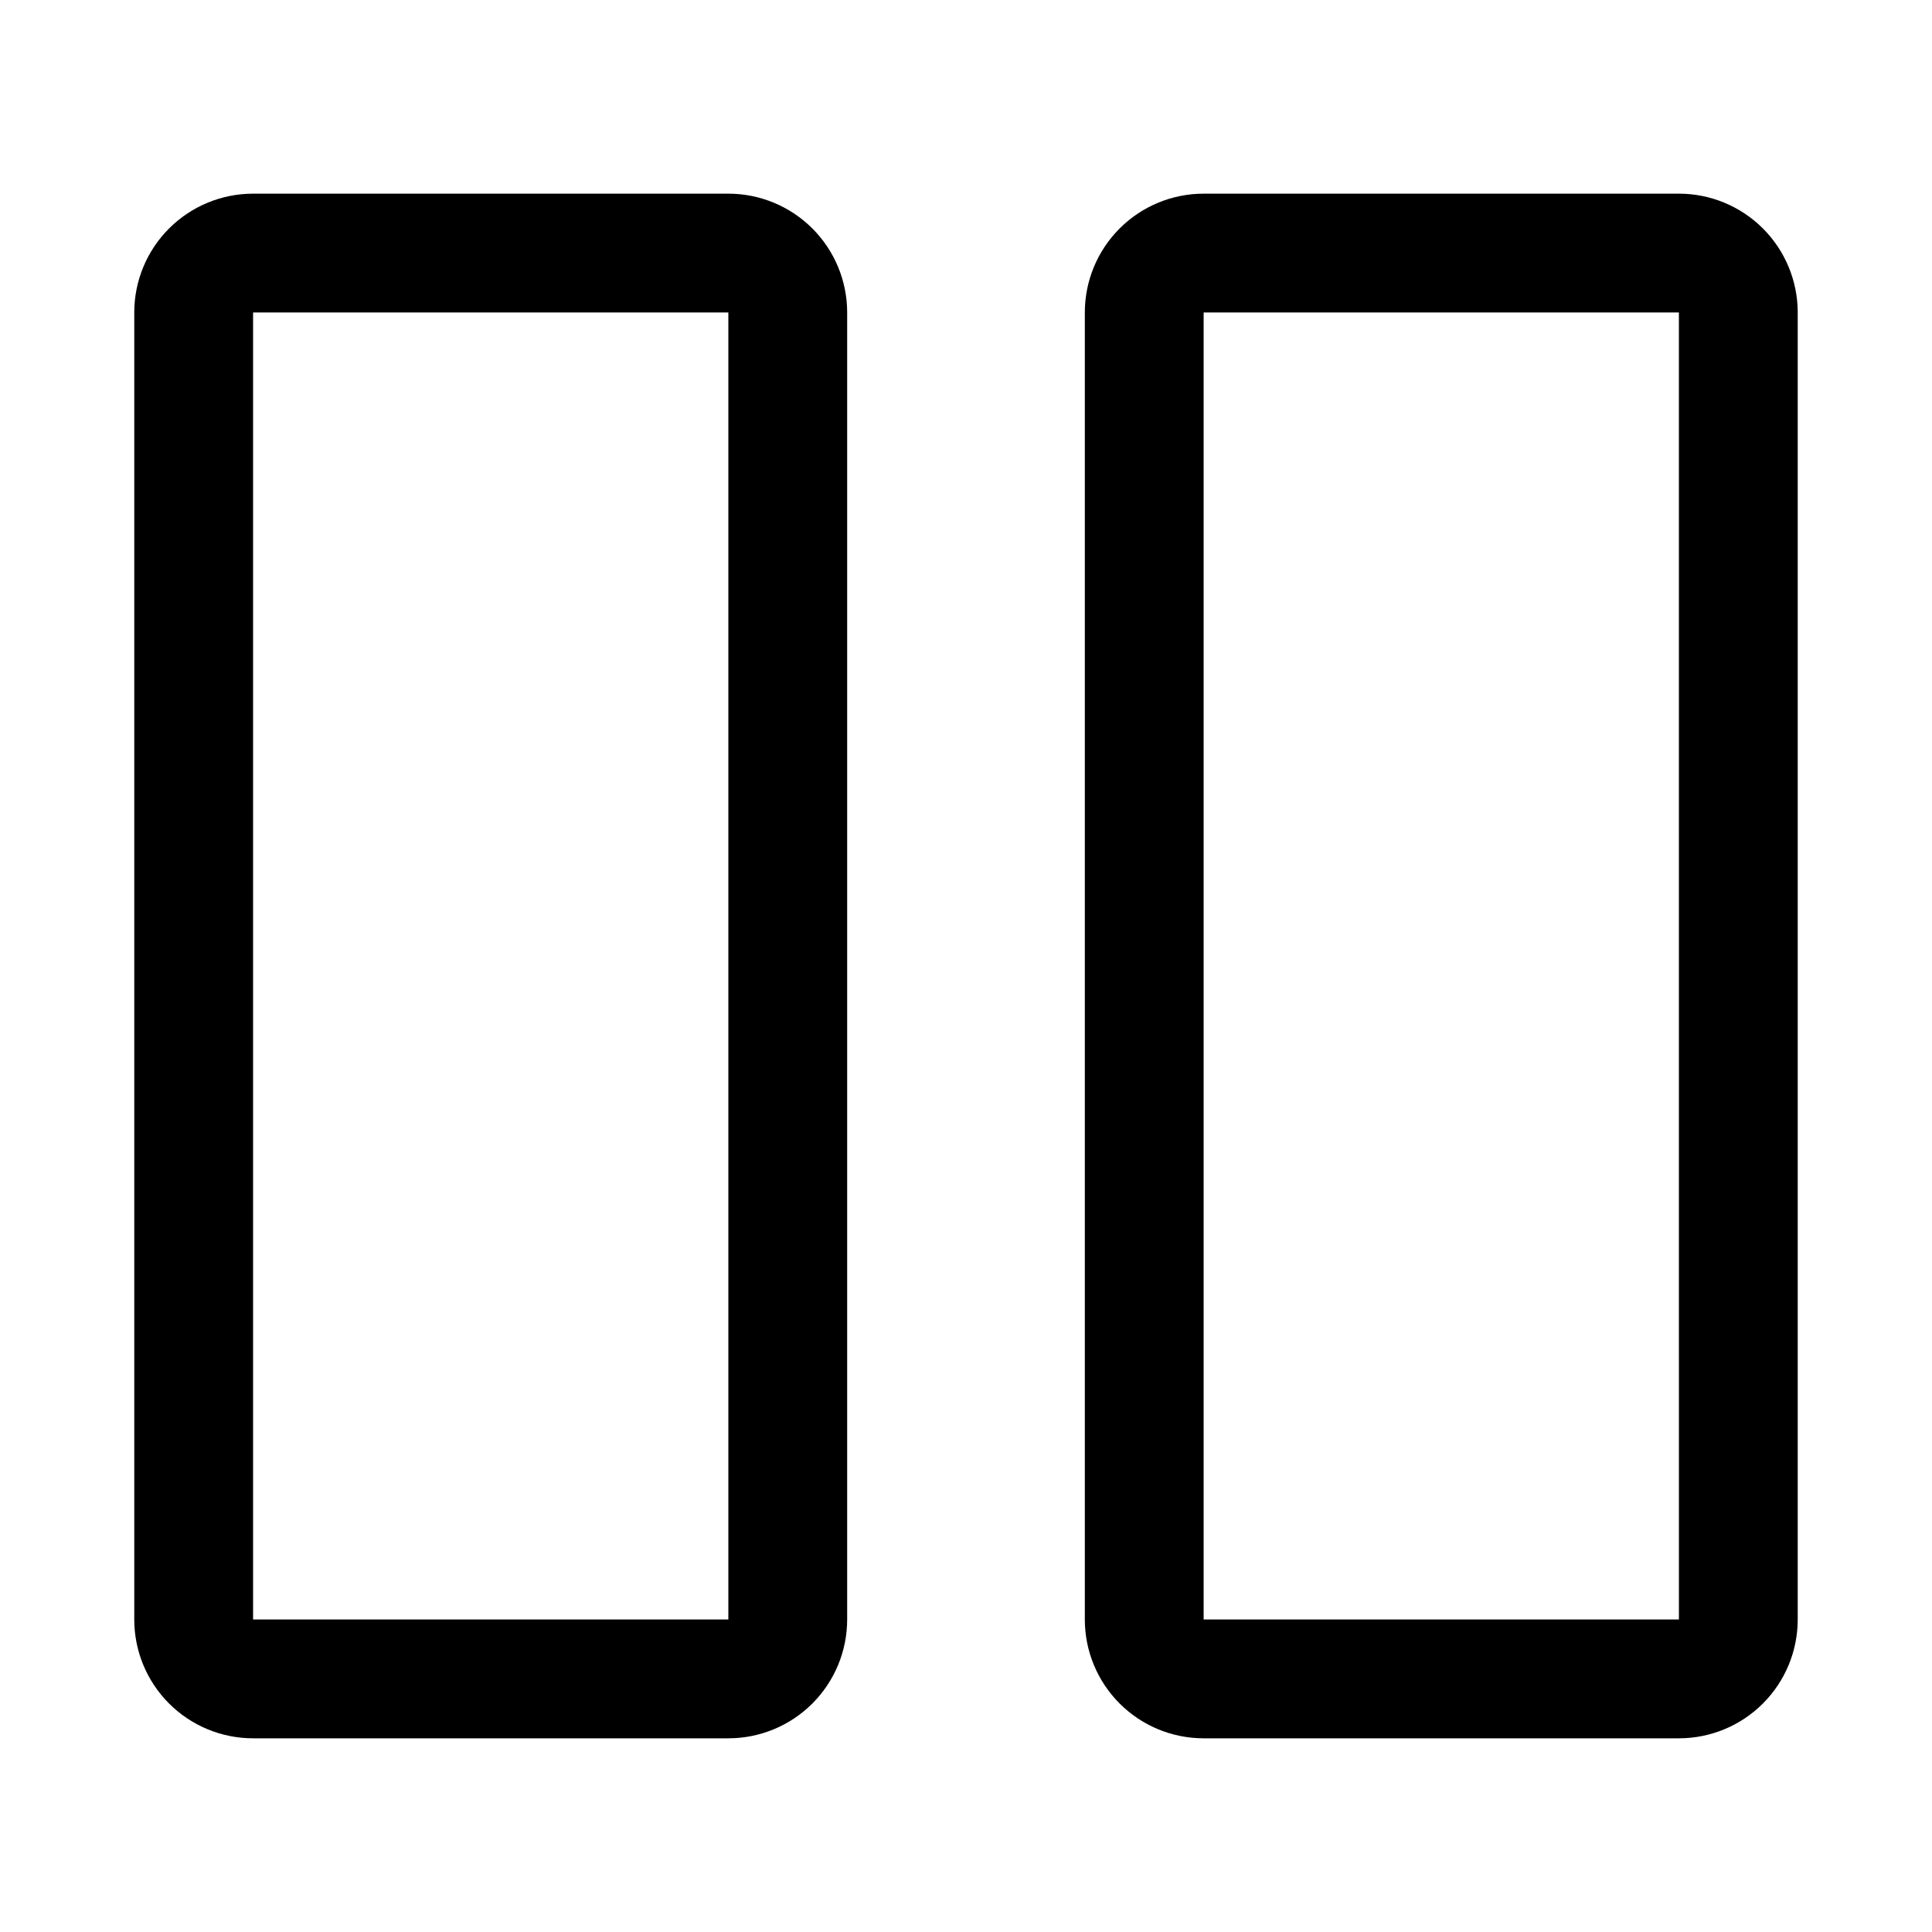
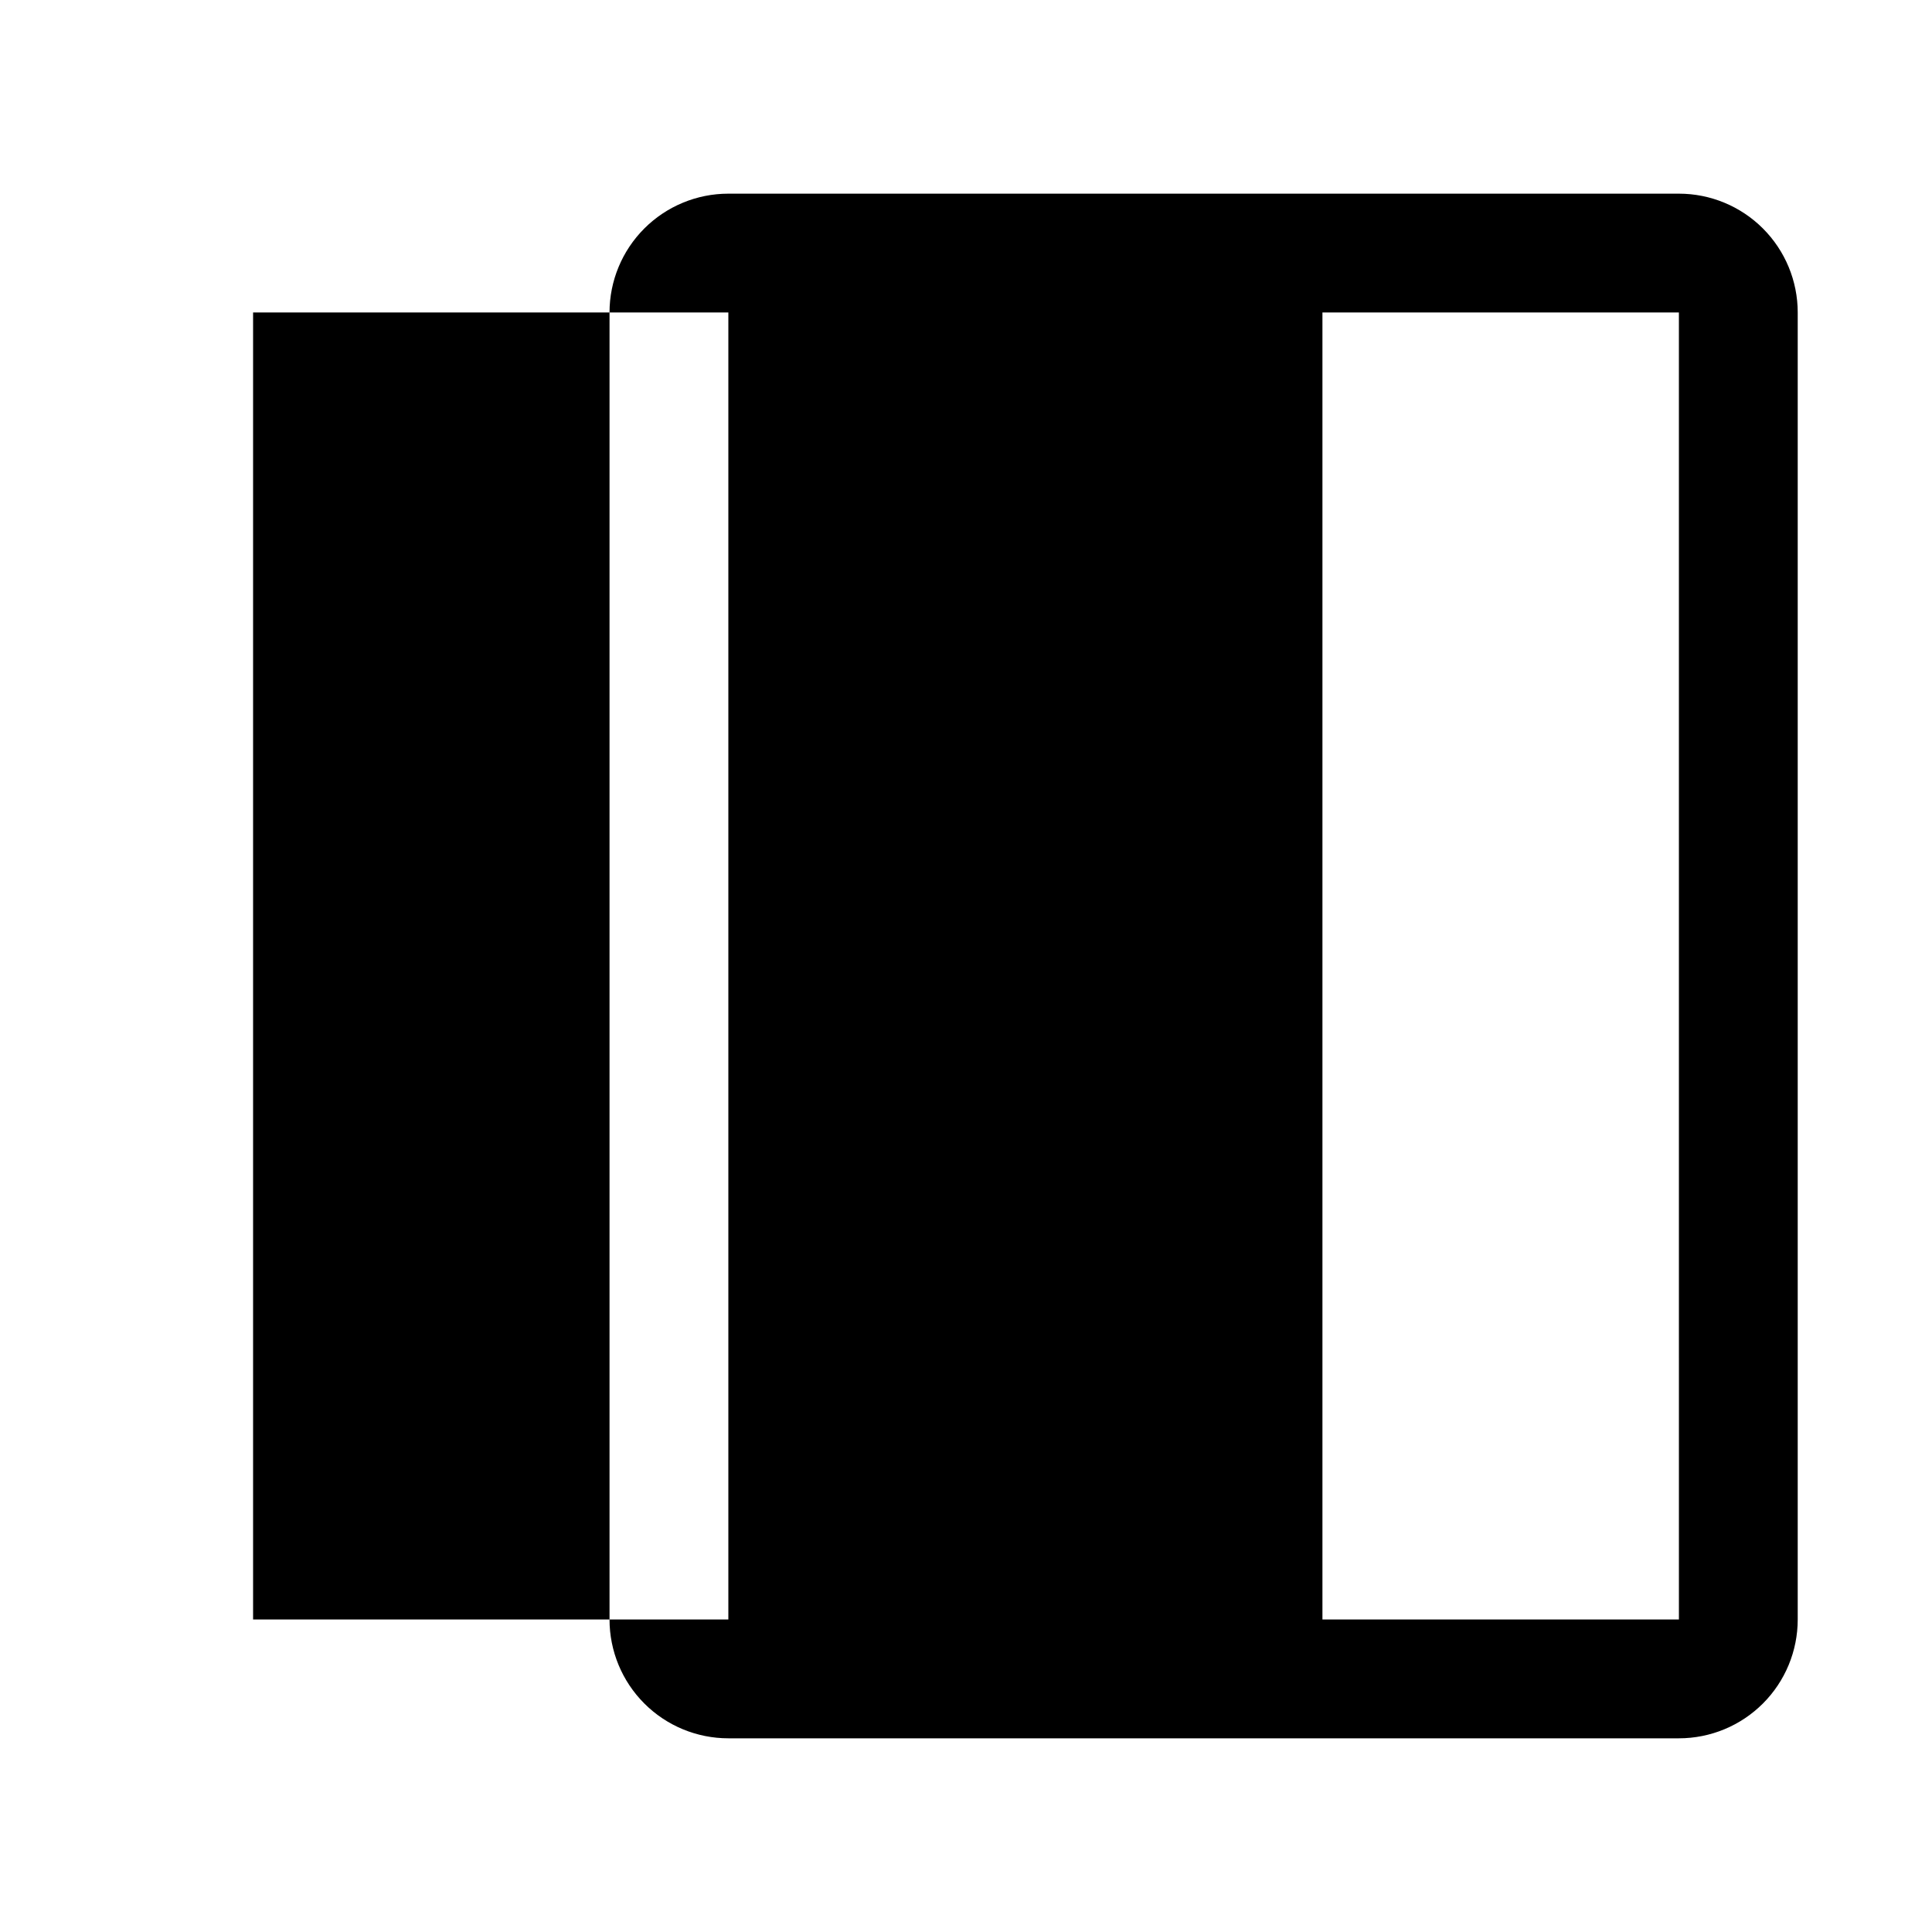
<svg xmlns="http://www.w3.org/2000/svg" fill="#000000" width="800px" height="800px" version="1.1" viewBox="144 144 512 512">
-   <path d="m337.02 604.67h-125.95c-8.352 0-16.359-3.316-22.266-9.223s-9.223-13.914-9.223-22.266v-346.37c0-8.352 3.316-16.359 9.223-22.266 5.906-5.902 13.914-9.223 22.266-9.223h125.95c8.352 0 16.359 3.32 22.266 9.223 5.902 5.906 9.223 13.914 9.223 22.266v346.37c0 8.352-3.32 16.359-9.223 22.266-5.906 5.906-13.914 9.223-22.266 9.223zm-125.95-377.86v346.37h125.95v-346.37zm377.86 377.86h-125.95c-8.352 0-16.363-3.316-22.266-9.223-5.906-5.906-9.223-13.914-9.223-22.266v-346.37c0-8.352 3.316-16.359 9.223-22.266 5.902-5.902 13.914-9.223 22.266-9.223h125.95-0.004c8.352 0 16.363 3.32 22.266 9.223 5.906 5.906 9.223 13.914 9.223 22.266v346.37c0 8.352-3.316 16.359-9.223 22.266-5.902 5.906-13.914 9.223-22.266 9.223zm-125.95-377.86v346.37h125.95l-0.004-346.37z" />
+   <path d="m337.02 604.67c-8.352 0-16.359-3.316-22.266-9.223s-9.223-13.914-9.223-22.266v-346.37c0-8.352 3.316-16.359 9.223-22.266 5.906-5.902 13.914-9.223 22.266-9.223h125.95c8.352 0 16.359 3.32 22.266 9.223 5.902 5.906 9.223 13.914 9.223 22.266v346.37c0 8.352-3.32 16.359-9.223 22.266-5.906 5.906-13.914 9.223-22.266 9.223zm-125.95-377.86v346.37h125.95v-346.37zm377.86 377.86h-125.95c-8.352 0-16.363-3.316-22.266-9.223-5.906-5.906-9.223-13.914-9.223-22.266v-346.37c0-8.352 3.316-16.359 9.223-22.266 5.902-5.902 13.914-9.223 22.266-9.223h125.95-0.004c8.352 0 16.363 3.32 22.266 9.223 5.906 5.906 9.223 13.914 9.223 22.266v346.37c0 8.352-3.316 16.359-9.223 22.266-5.902 5.906-13.914 9.223-22.266 9.223zm-125.95-377.86v346.37h125.95l-0.004-346.37z" />
</svg>